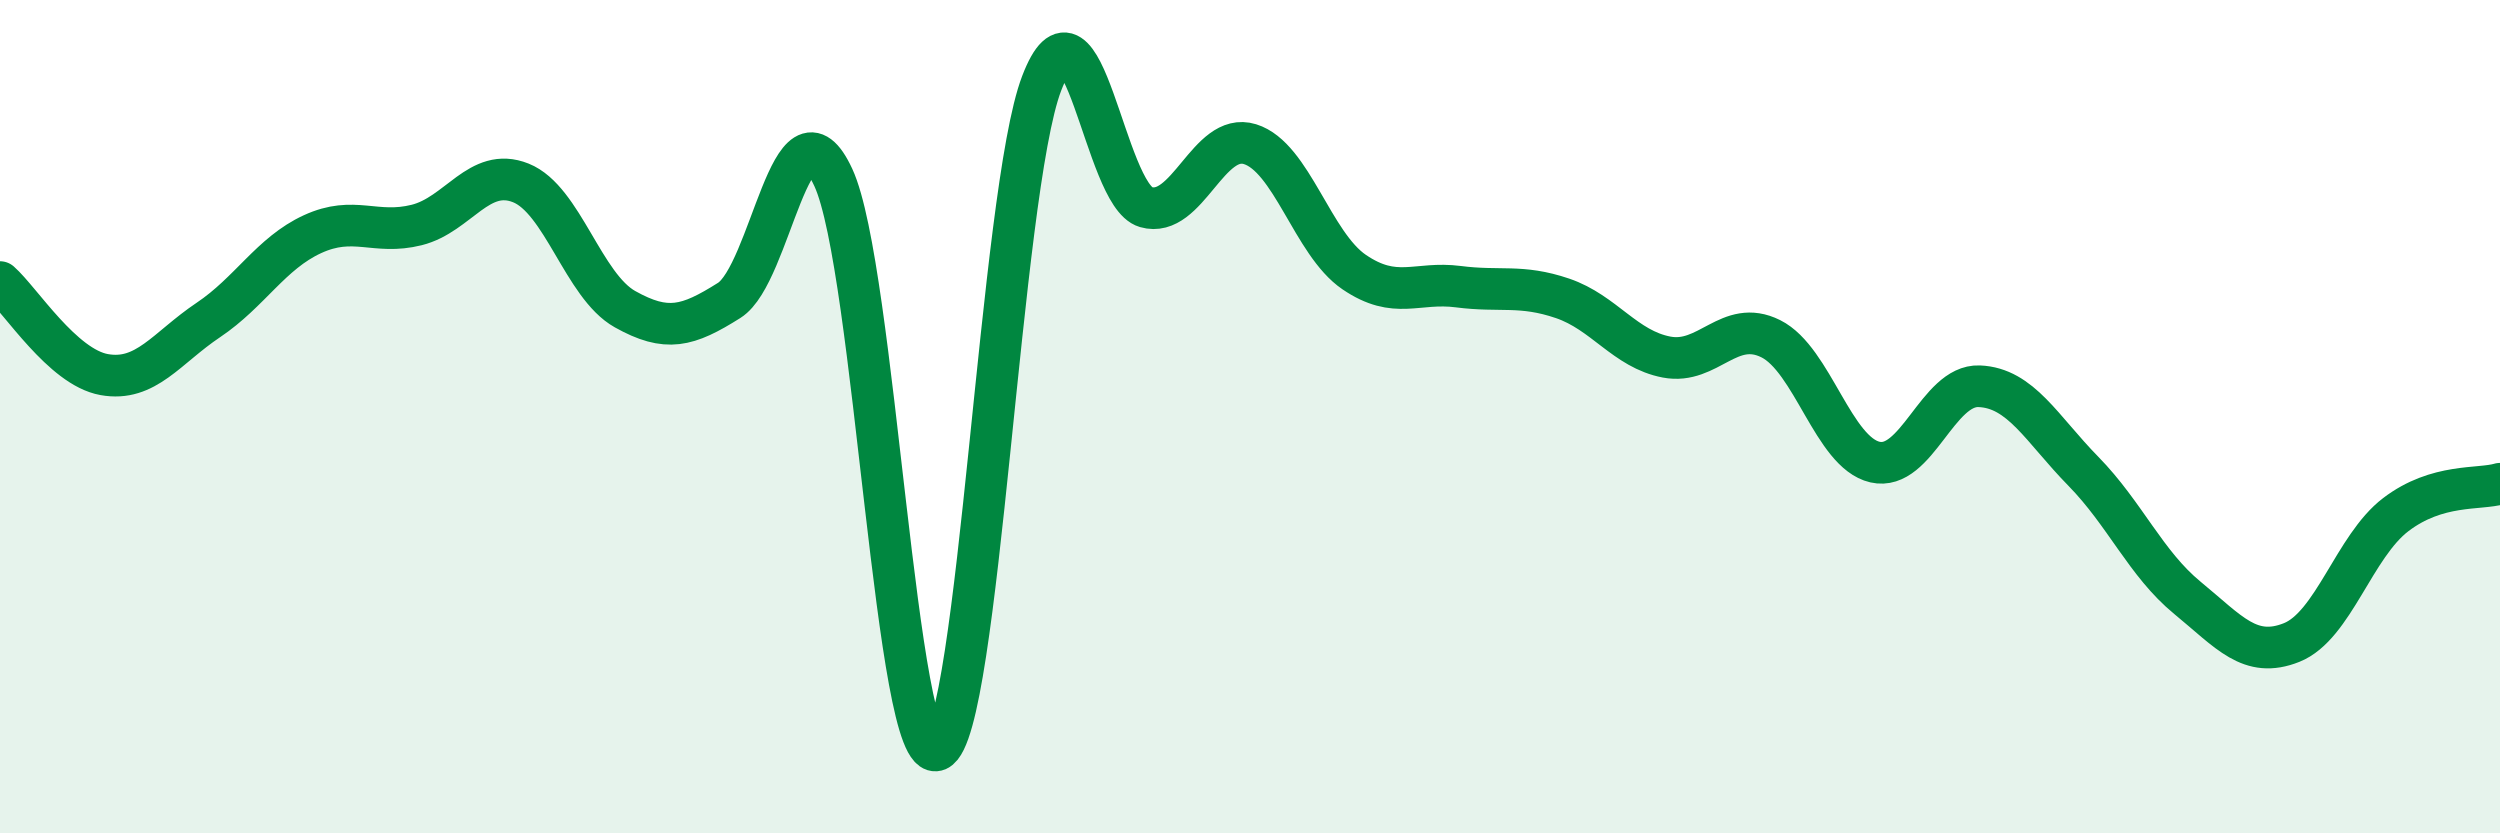
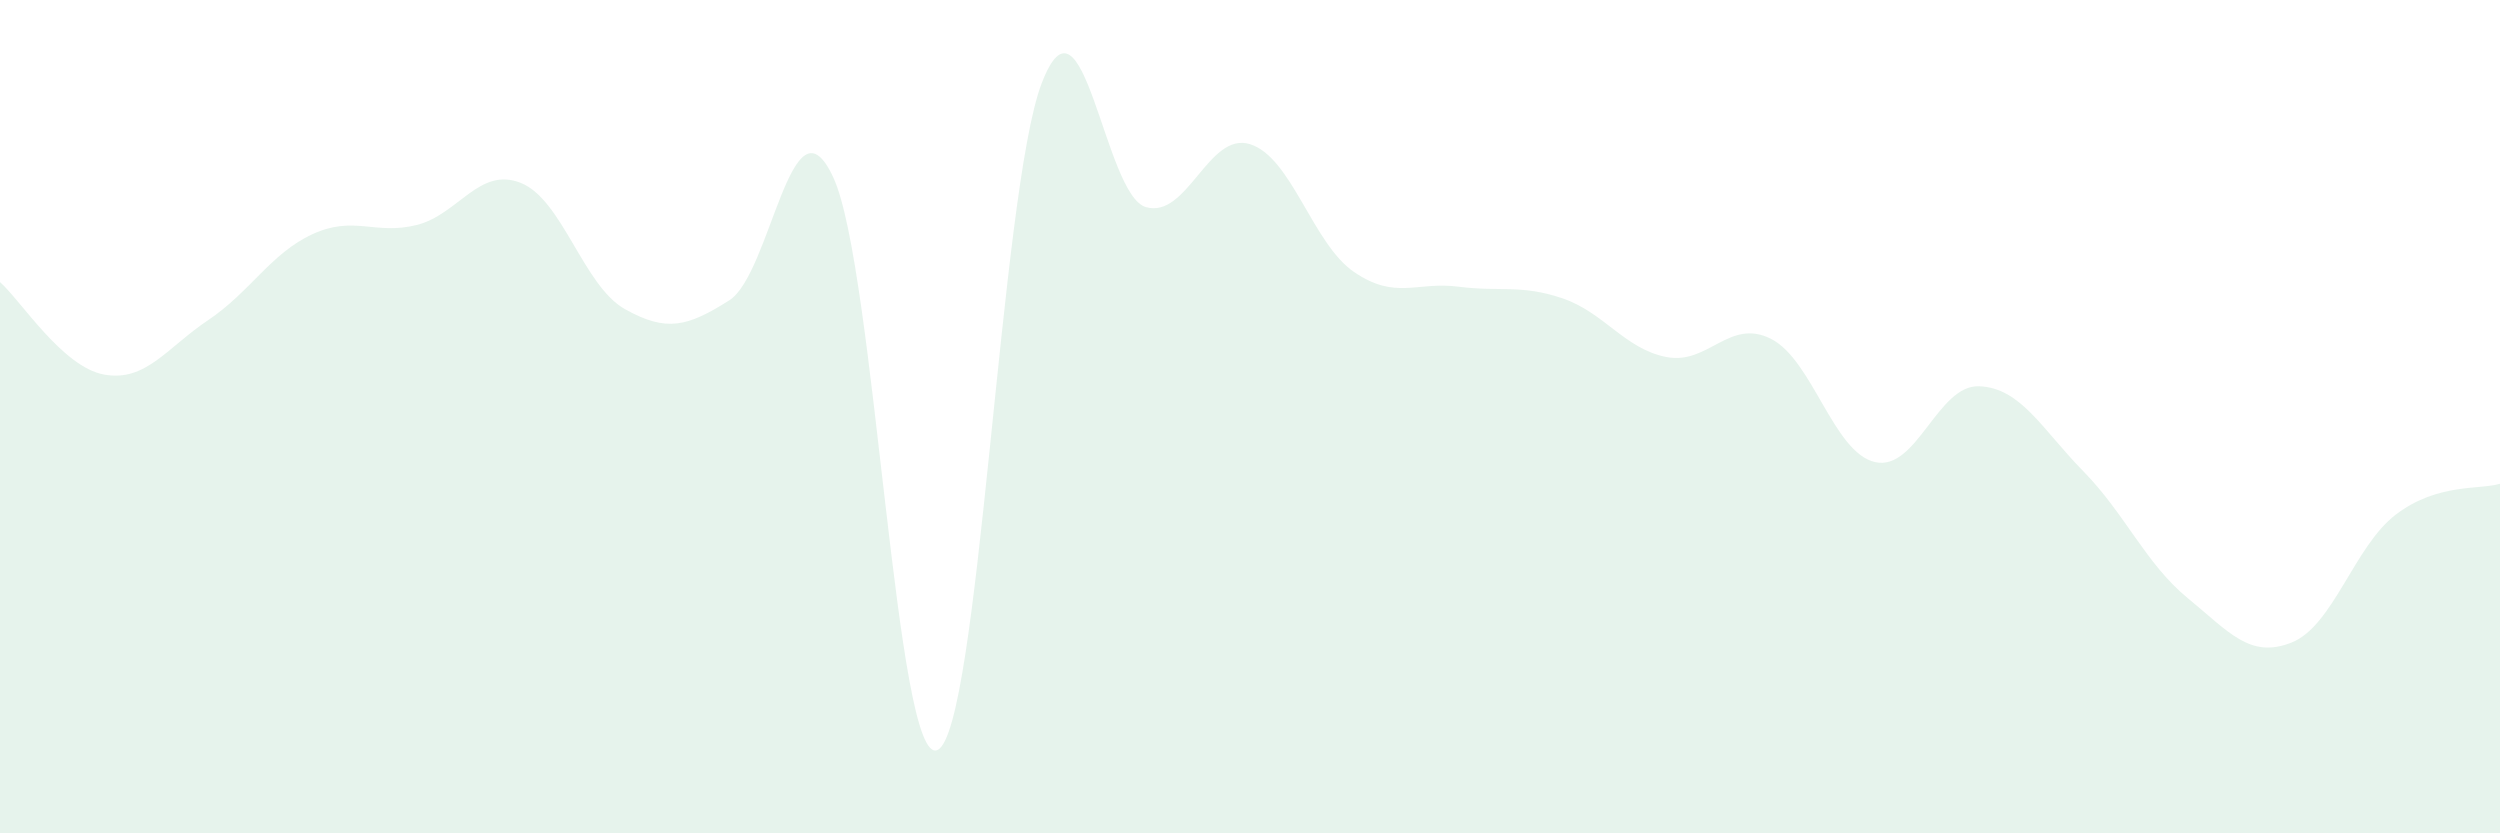
<svg xmlns="http://www.w3.org/2000/svg" width="60" height="20" viewBox="0 0 60 20">
  <path d="M 0,6.77 C 0.5,7.21 1.5,8.81 2.5,8.99 C 3.5,9.17 4,8.35 5,7.68 C 6,7.01 6.5,6.08 7.5,5.62 C 8.5,5.16 9,5.65 10,5.4 C 11,5.15 11.5,3.99 12.5,4.39 C 13.5,4.79 14,6.86 15,7.42 C 16,7.98 16.5,7.84 17.5,7.21 C 18.5,6.58 19,2.1 20,4.26 C 21,6.42 21.5,18.45 22.5,18 C 23.5,17.55 24,4.61 25,2 C 26,-0.61 26.5,4.68 27.5,4.97 C 28.5,5.26 29,3.15 30,3.46 C 31,3.77 31.5,5.85 32.5,6.53 C 33.5,7.21 34,6.75 35,6.88 C 36,7.01 36.5,6.82 37.5,7.16 C 38.5,7.5 39,8.38 40,8.57 C 41,8.76 41.5,7.63 42.5,8.13 C 43.5,8.63 44,10.86 45,11.09 C 46,11.32 46.5,9.23 47.5,9.27 C 48.5,9.31 49,10.29 50,11.31 C 51,12.33 51.5,13.53 52.5,14.35 C 53.5,15.17 54,15.82 55,15.42 C 56,15.02 56.5,13.11 57.5,12.35 C 58.5,11.59 59.5,11.76 60,11.61L60 20L0 20Z" fill="#008740" opacity="0.1" stroke-linecap="round" stroke-linejoin="round" />
-   <path d="M 0,6.77 C 0.5,7.21 1.5,8.81 2.5,8.99 C 3.5,9.17 4,8.35 5,7.68 C 6,7.01 6.5,6.08 7.5,5.62 C 8.5,5.16 9,5.65 10,5.4 C 11,5.15 11.5,3.99 12.5,4.39 C 13.5,4.79 14,6.86 15,7.42 C 16,7.98 16.5,7.84 17.5,7.21 C 18.5,6.58 19,2.1 20,4.26 C 21,6.42 21.5,18.45 22.5,18 C 23.5,17.55 24,4.61 25,2 C 26,-0.61 26.5,4.68 27.5,4.97 C 28.5,5.26 29,3.15 30,3.46 C 31,3.77 31.5,5.85 32.5,6.53 C 33.5,7.21 34,6.75 35,6.88 C 36,7.01 36.5,6.82 37.5,7.16 C 38.5,7.5 39,8.38 40,8.57 C 41,8.76 41.5,7.63 42.5,8.13 C 43.5,8.63 44,10.86 45,11.09 C 46,11.32 46.5,9.23 47.5,9.27 C 48.5,9.31 49,10.29 50,11.31 C 51,12.33 51.5,13.53 52.5,14.35 C 53.5,15.17 54,15.82 55,15.42 C 56,15.02 56.5,13.11 57.5,12.35 C 58.5,11.59 59.5,11.76 60,11.61" stroke="#008740" stroke-width="1" fill="none" stroke-linecap="round" stroke-linejoin="round" />
</svg>